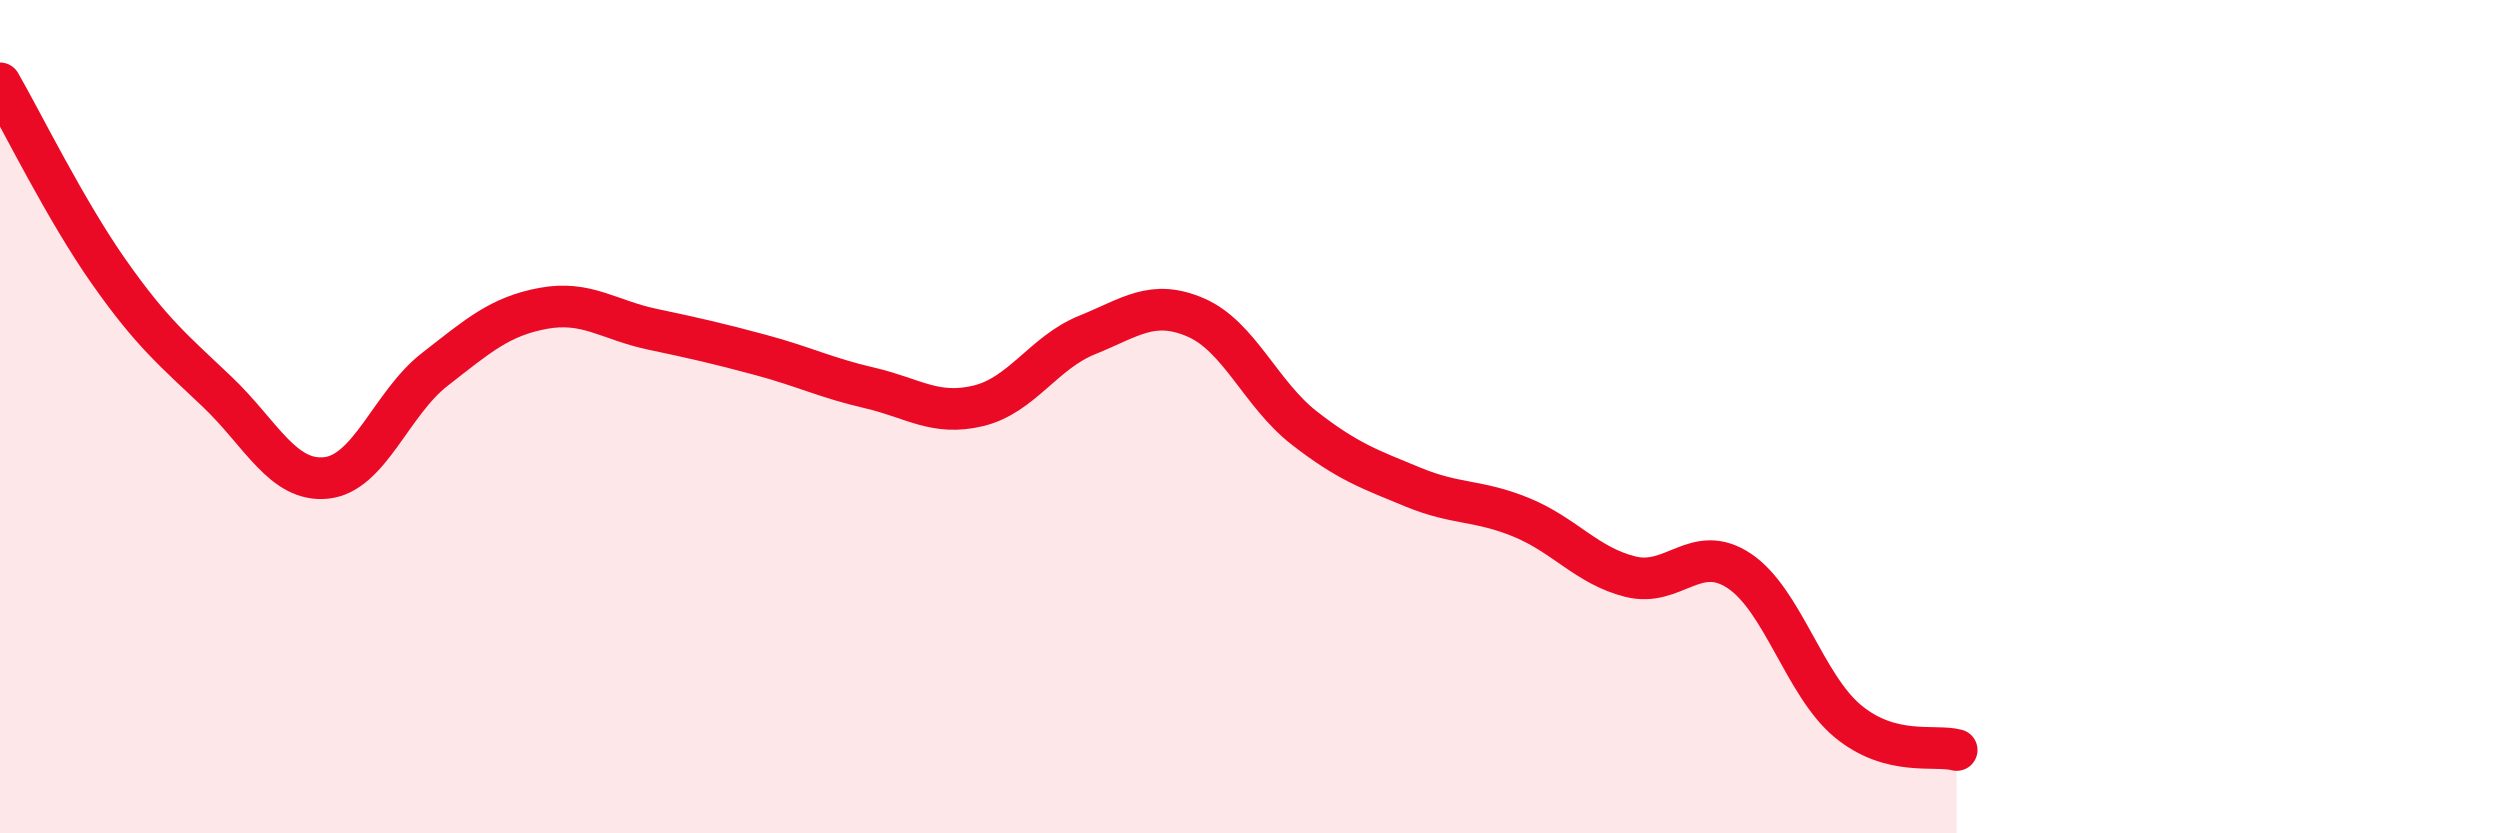
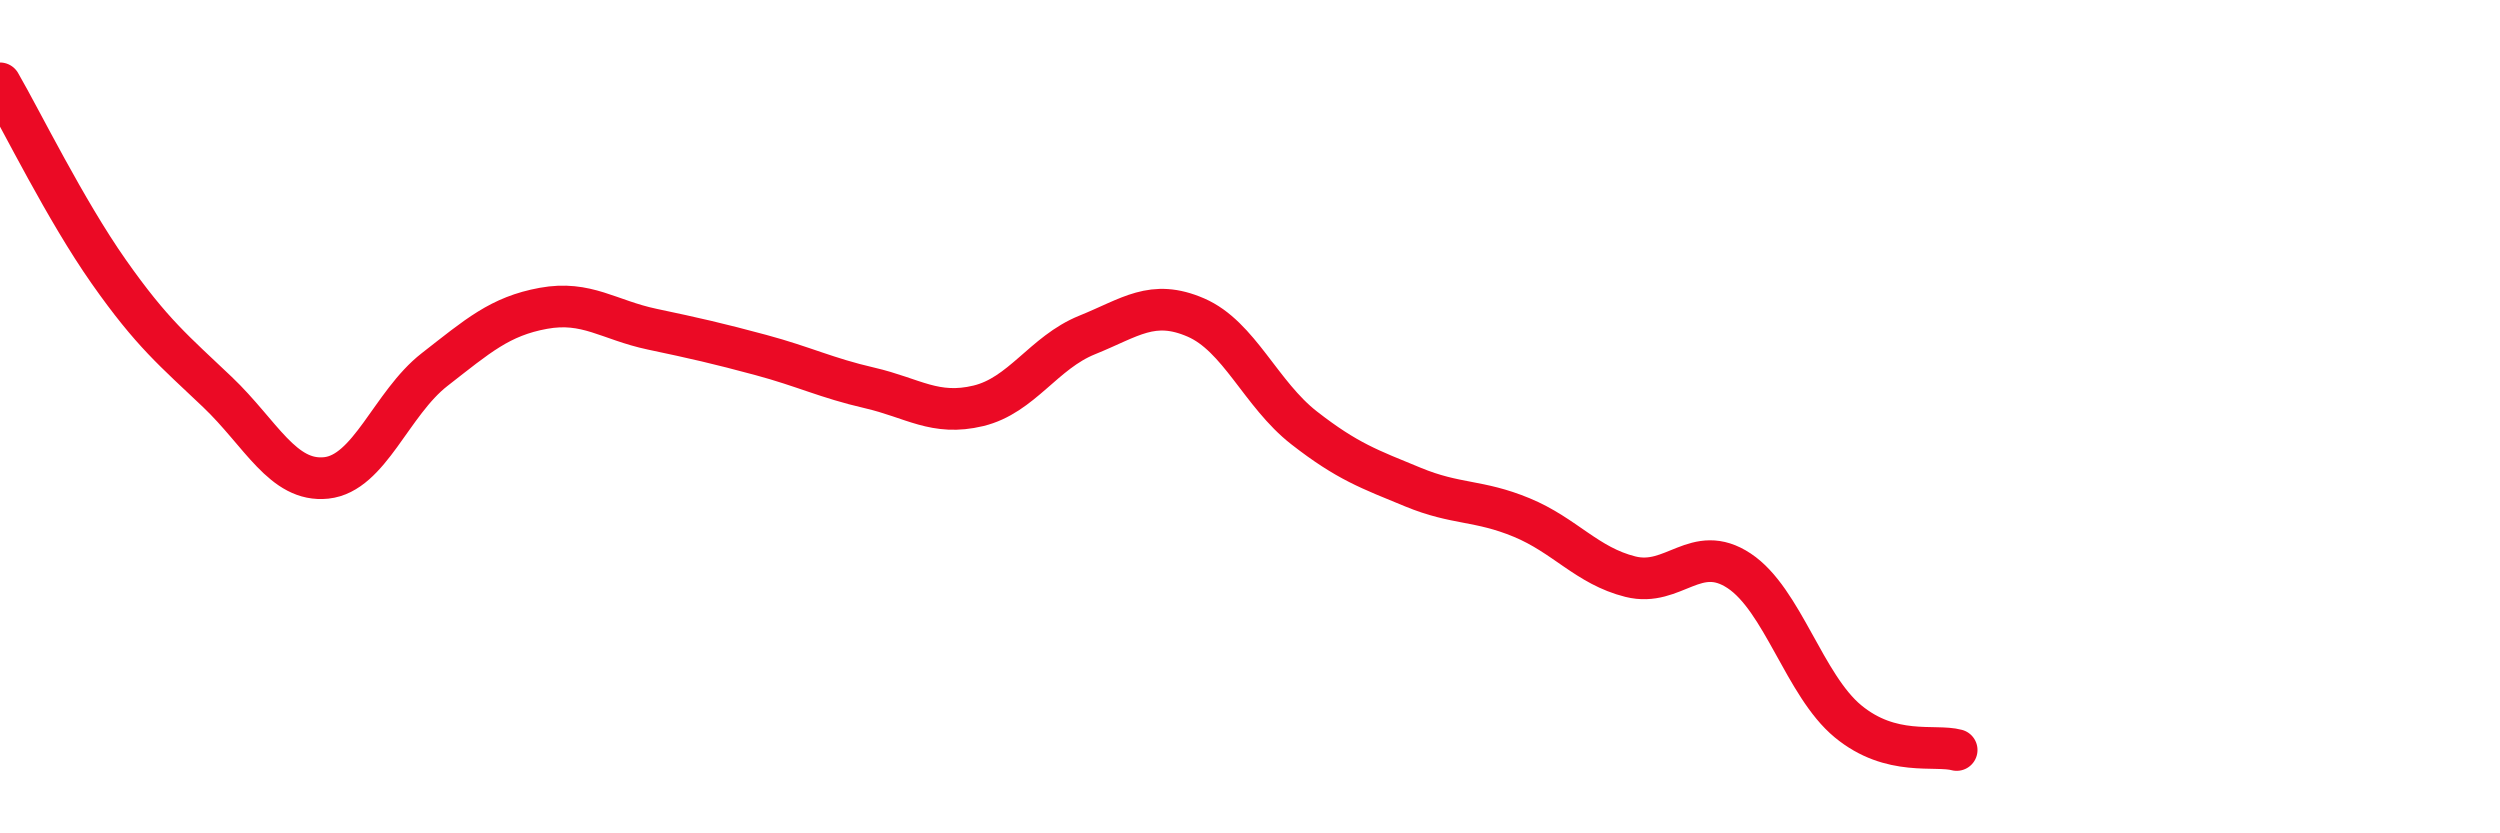
<svg xmlns="http://www.w3.org/2000/svg" width="60" height="20" viewBox="0 0 60 20">
-   <path d="M 0,2 C 0.52,2.9 1.57,5.04 2.61,6.52 C 3.65,8 4.18,8.42 5.22,9.41 C 6.26,10.4 6.79,11.58 7.83,11.47 C 8.87,11.36 9.39,9.68 10.43,8.87 C 11.47,8.06 12,7.59 13.04,7.4 C 14.08,7.21 14.61,7.68 15.65,7.9 C 16.69,8.12 17.22,8.24 18.26,8.52 C 19.3,8.8 19.83,9.07 20.87,9.31 C 21.91,9.55 22.44,9.99 23.48,9.74 C 24.52,9.49 25.05,8.46 26.09,8.04 C 27.13,7.62 27.66,7.17 28.7,7.62 C 29.74,8.07 30.26,9.46 31.3,10.27 C 32.34,11.08 32.87,11.26 33.91,11.69 C 34.95,12.12 35.48,11.99 36.52,12.42 C 37.56,12.85 38.09,13.58 39.13,13.84 C 40.17,14.1 40.7,13.01 41.74,13.7 C 42.78,14.39 43.31,16.45 44.35,17.31 C 45.39,18.17 46.44,17.86 46.96,18L46.96 20L0 20Z" fill="#EB0A25" opacity="0.1" stroke-linecap="round" stroke-linejoin="round" />
  <path d="M 0,2 C 0.52,2.9 1.57,5.04 2.61,6.52 C 3.65,8 4.18,8.42 5.22,9.41 C 6.26,10.4 6.79,11.58 7.83,11.47 C 8.87,11.36 9.39,9.68 10.43,8.87 C 11.47,8.06 12,7.59 13.04,7.4 C 14.08,7.21 14.61,7.68 15.65,7.9 C 16.69,8.12 17.22,8.24 18.26,8.52 C 19.3,8.8 19.83,9.07 20.87,9.31 C 21.91,9.55 22.44,9.99 23.48,9.74 C 24.52,9.49 25.05,8.46 26.09,8.04 C 27.13,7.62 27.66,7.17 28.7,7.62 C 29.74,8.07 30.26,9.46 31.3,10.27 C 32.34,11.08 32.87,11.26 33.91,11.69 C 34.95,12.12 35.48,11.99 36.52,12.42 C 37.56,12.85 38.09,13.58 39.13,13.84 C 40.17,14.1 40.7,13.01 41.74,13.7 C 42.78,14.39 43.31,16.45 44.35,17.31 C 45.39,18.17 46.44,17.86 46.96,18" stroke="#EB0A25" stroke-width="1" fill="none" stroke-linecap="round" stroke-linejoin="round" />
</svg>